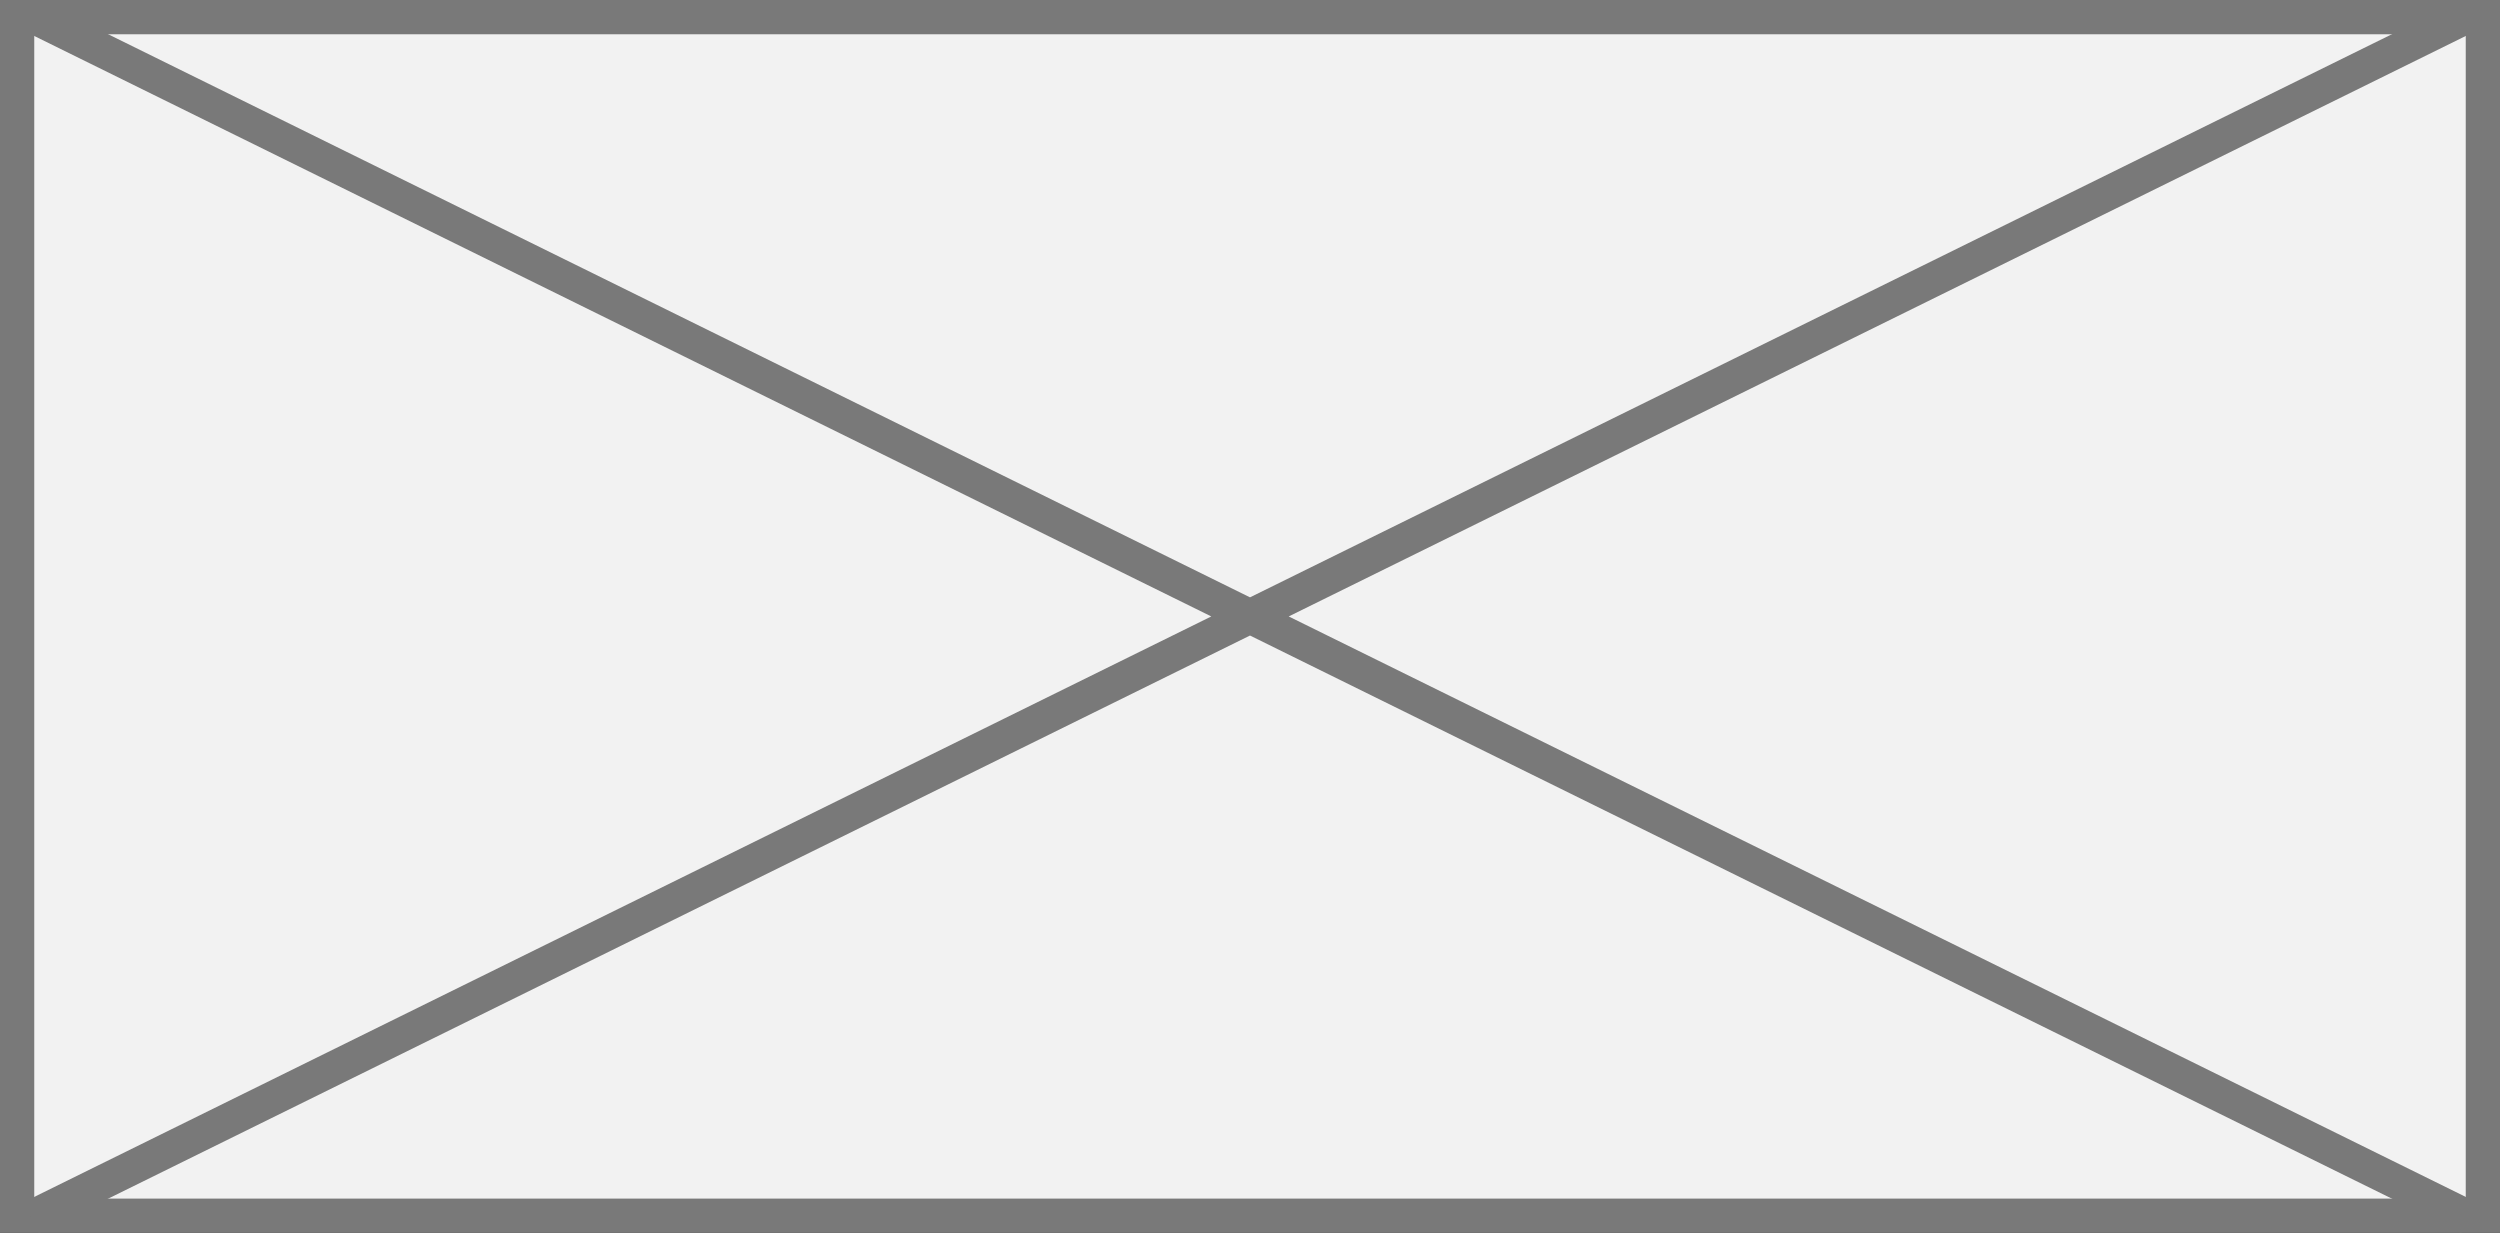
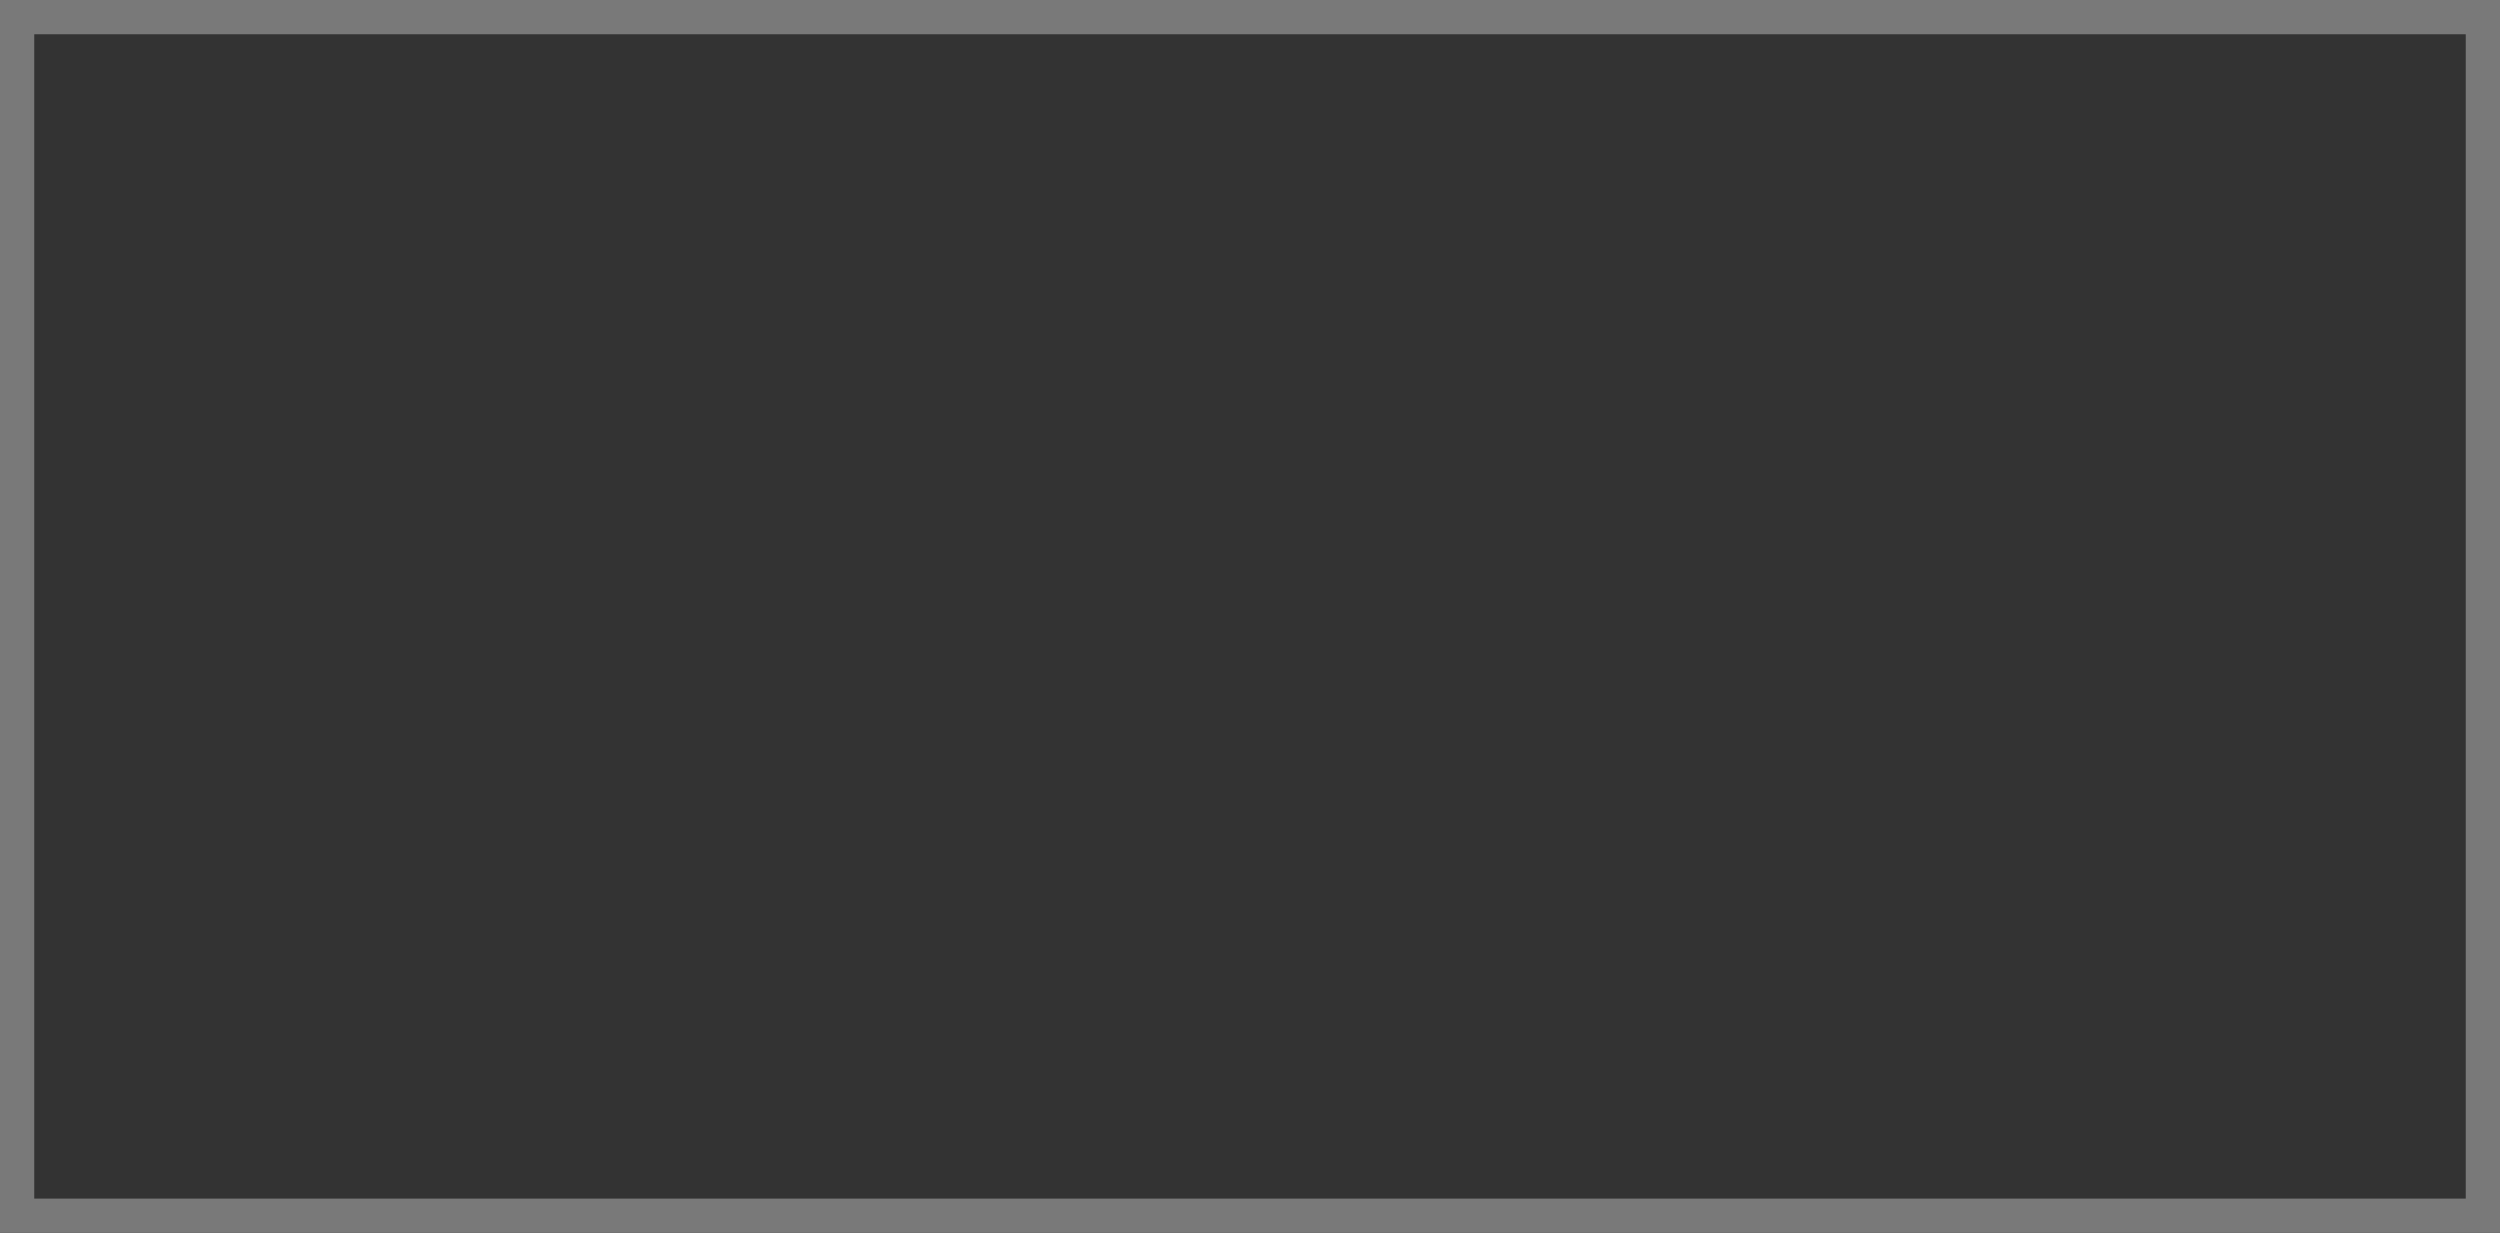
<svg xmlns="http://www.w3.org/2000/svg" version="1.1" width="73px" height="36px">
  <rect width="100%" height="100%" fill="#333333" stroke="none" />
  <g transform="matrix(1 0 0 1 -1203 -7 )">
-     <path d="M 1203.5 7.5  L 1275.5 7.5  L 1275.5 42.5  L 1203.5 42.5  L 1203.5 7.5  Z " fill-rule="nonzero" fill="#f2f2f2" stroke="none" />
    <path d="M 1203.5 7.5  L 1275.5 7.5  L 1275.5 42.5  L 1203.5 42.5  L 1203.5 7.5  Z " stroke-width="1" stroke="#797979" fill="none" />
-     <path d="M 1203.909 7.448  L 1275.091 42.552  M 1275.091 7.448  L 1203.909 42.552  " stroke-width="1" stroke="#797979" fill="none" />
  </g>
</svg>